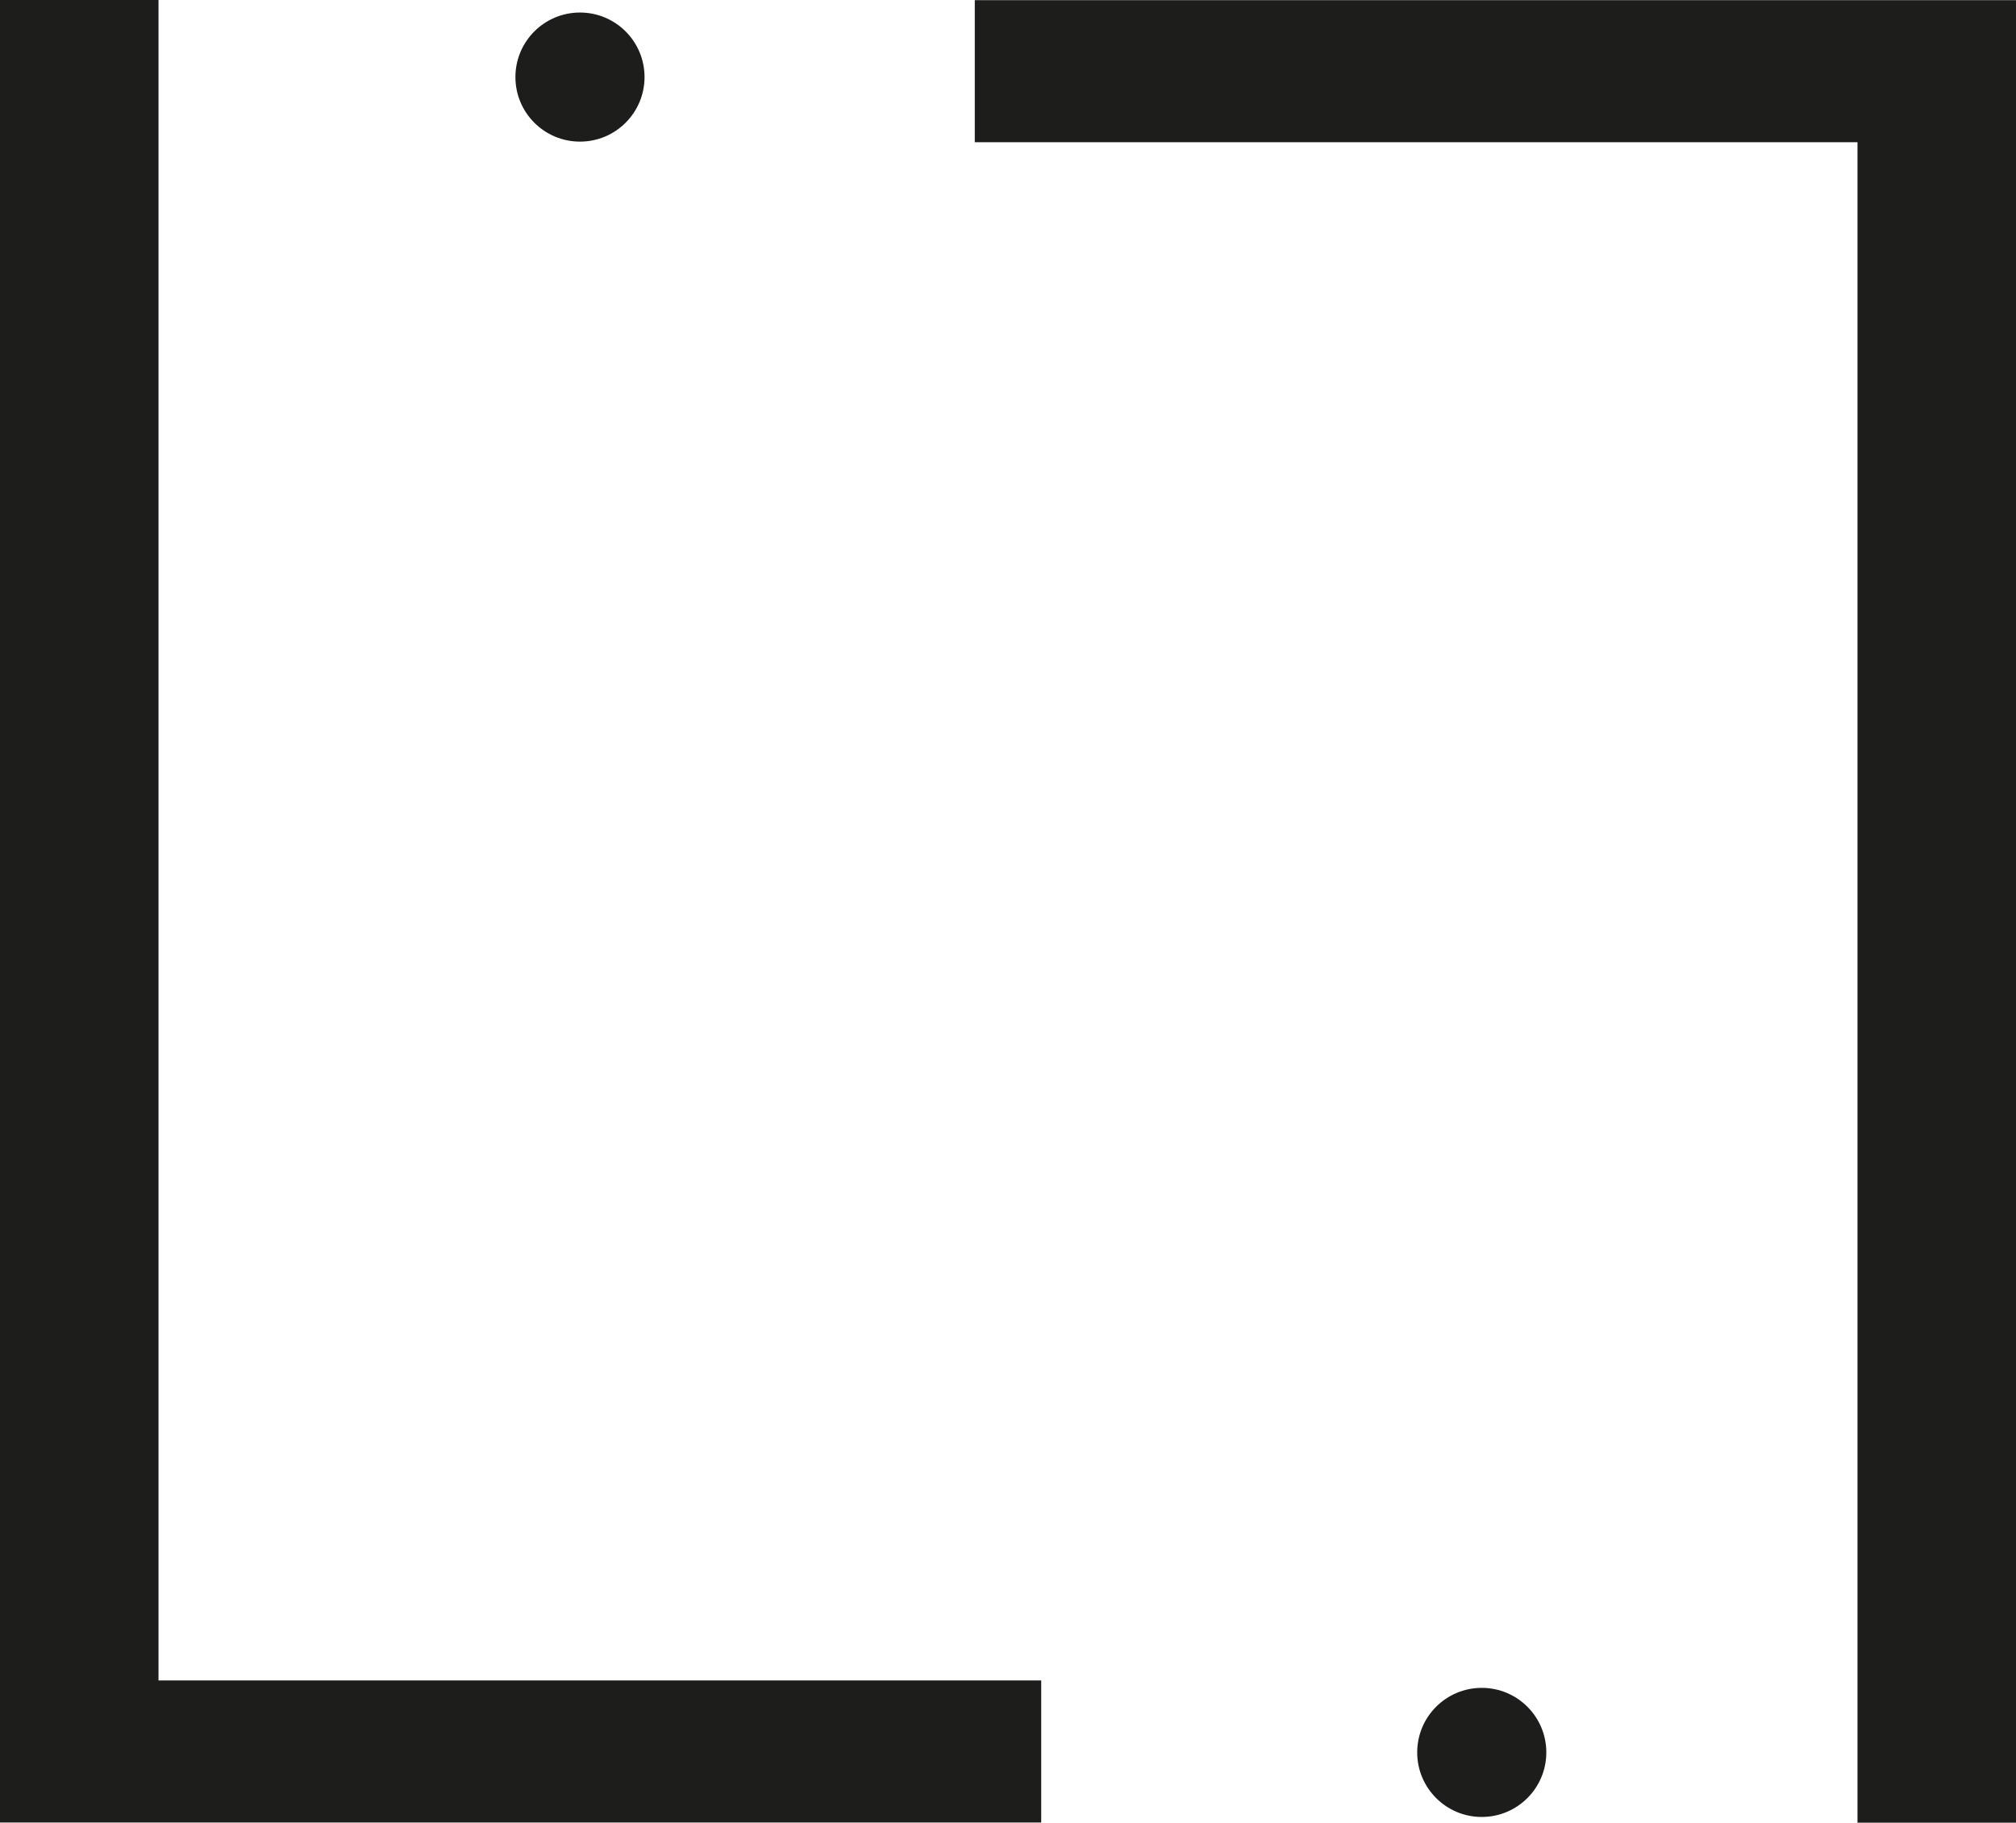
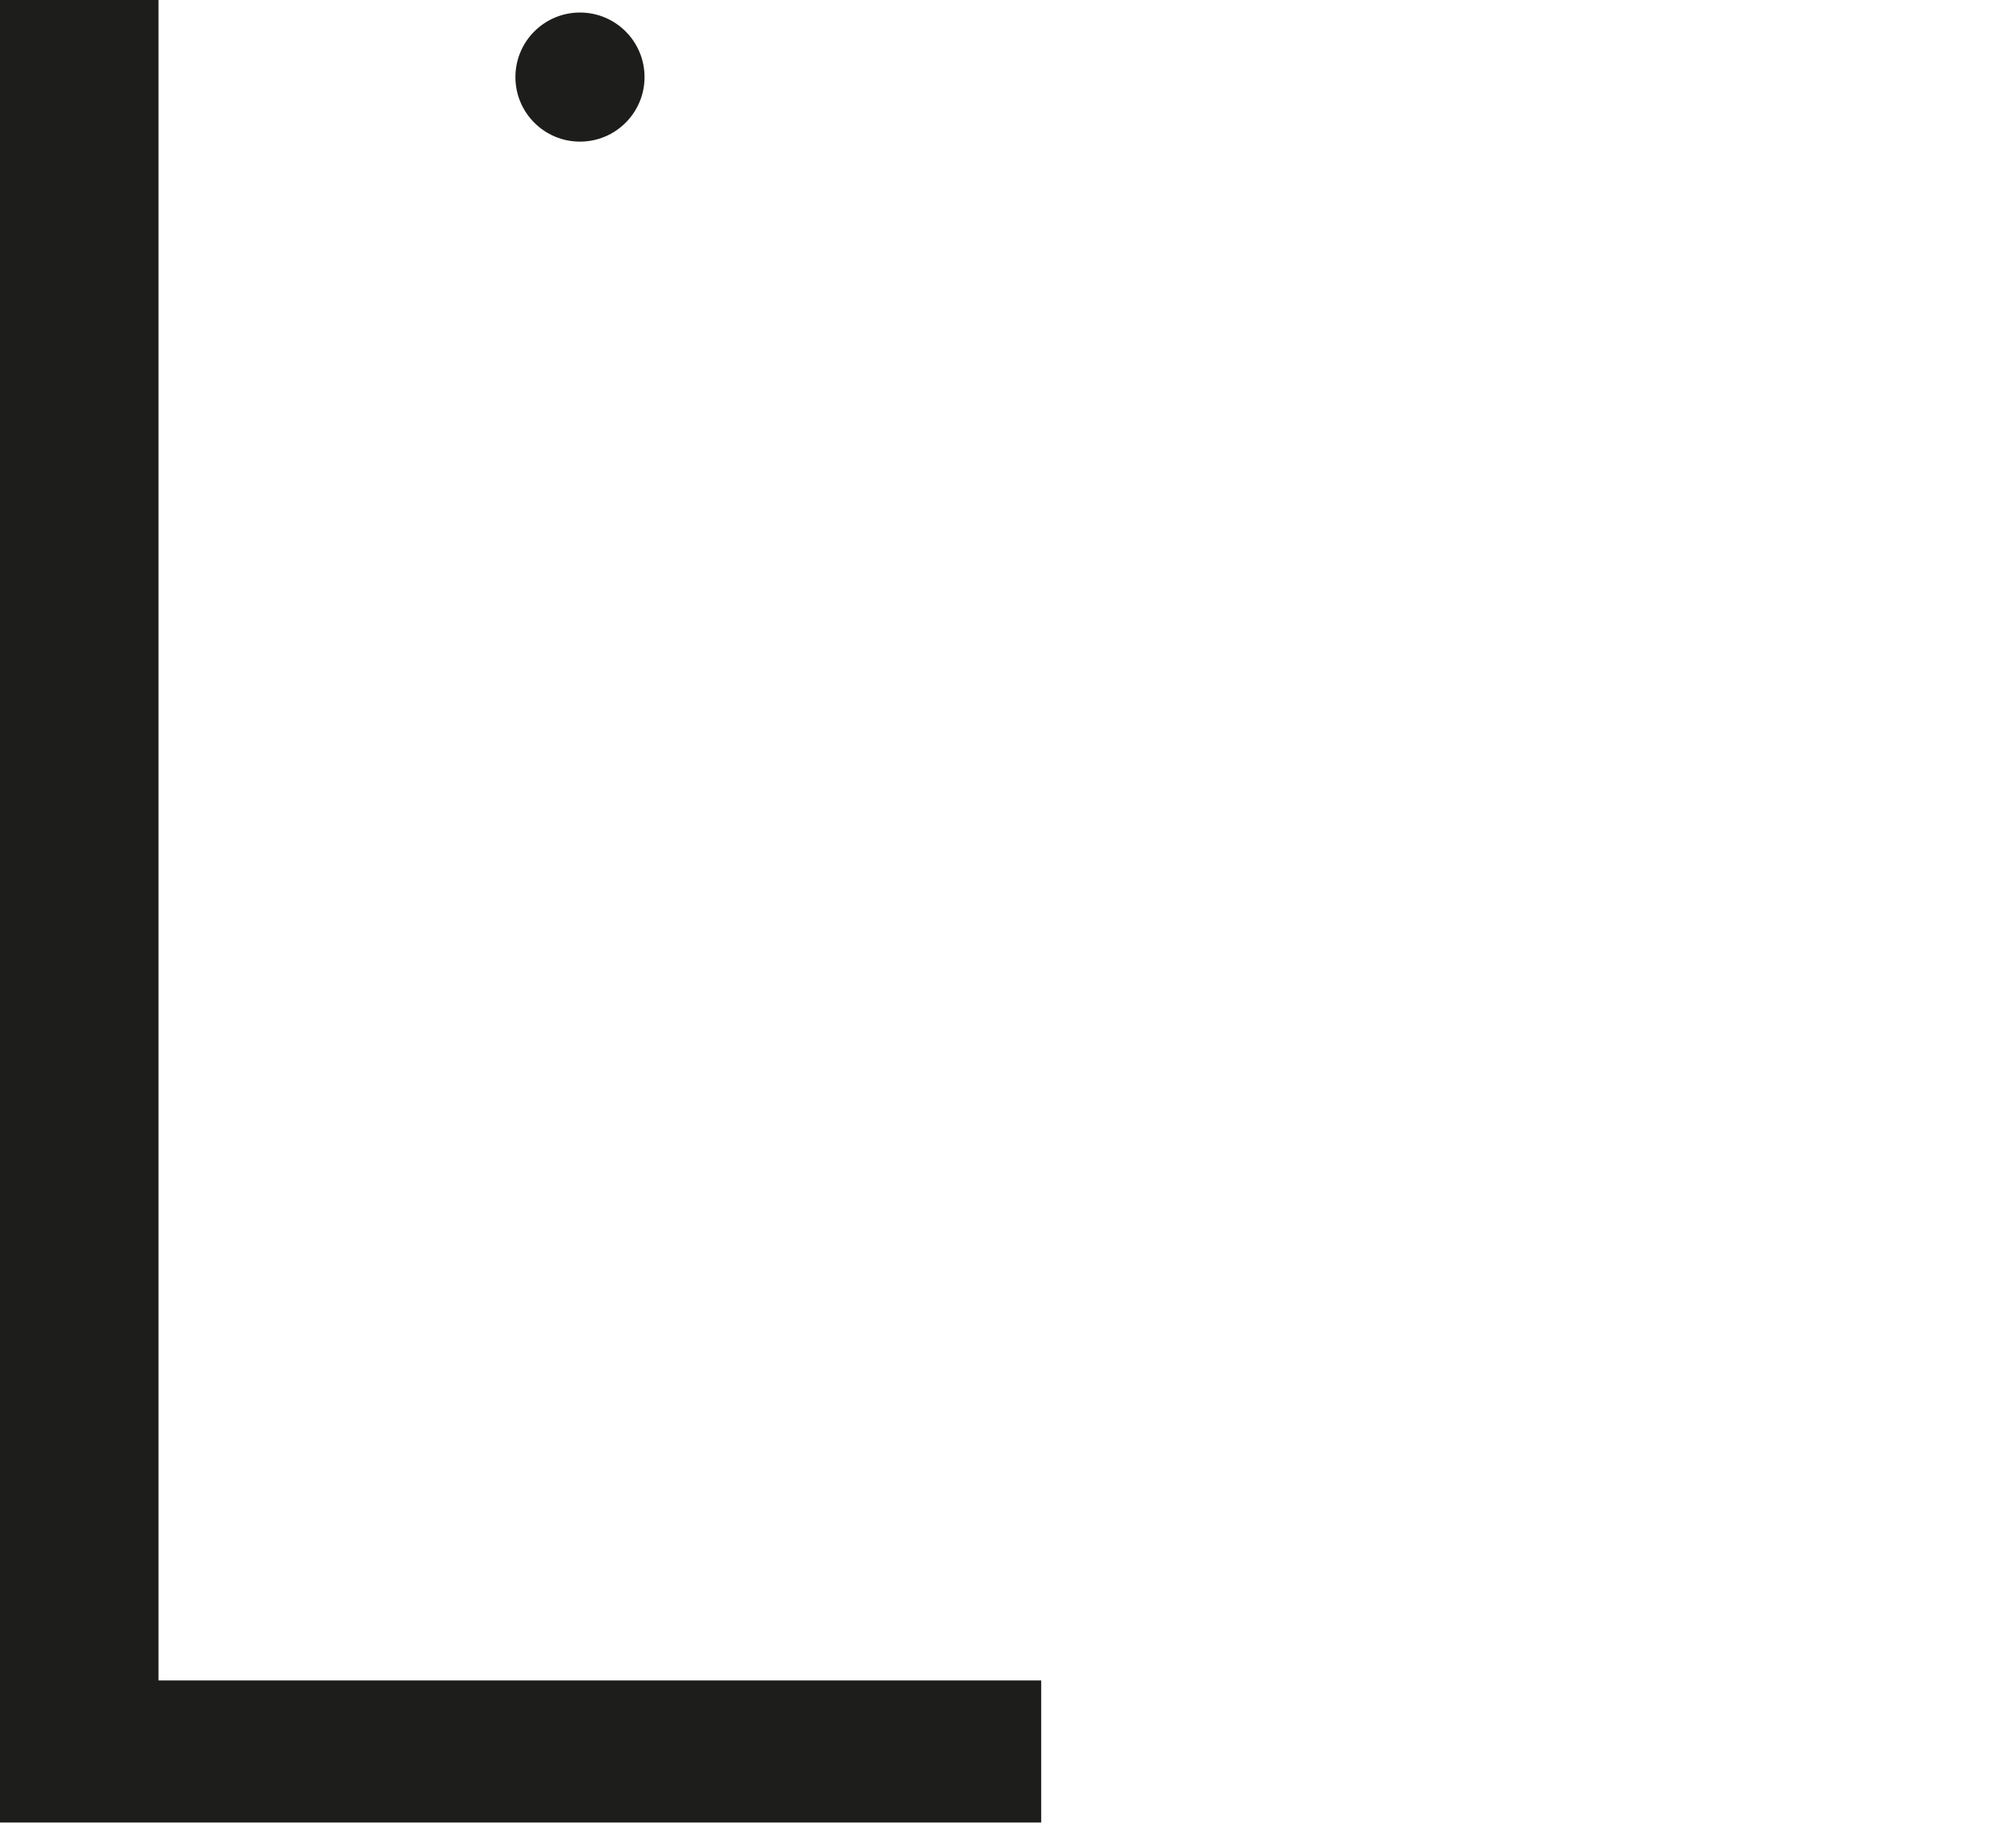
<svg xmlns="http://www.w3.org/2000/svg" id="Calque_2" data-name="Calque 2" viewBox="0 0 390.98 353.54">
  <defs>
    <style>
      .cls-1 {
        fill: #1d1d1b;
        stroke-width: 0px;
      }
    </style>
  </defs>
  <g id="Calque_1-2" data-name="Calque 1">
    <g>
      <path class="cls-1" d="M0,353.51V0h30.74v325.95h171.19v27.56H0Z" />
-       <path class="cls-1" d="M390.98.03v353.51h-30.74V27.59h-171.19V.03h201.93Z" />
-       <circle class="cls-1" cx="287.37" cy="339.91" r="12.52" />
      <circle class="cls-1" cx="112.48" cy="14.95" r="12.52" />
    </g>
  </g>
</svg>